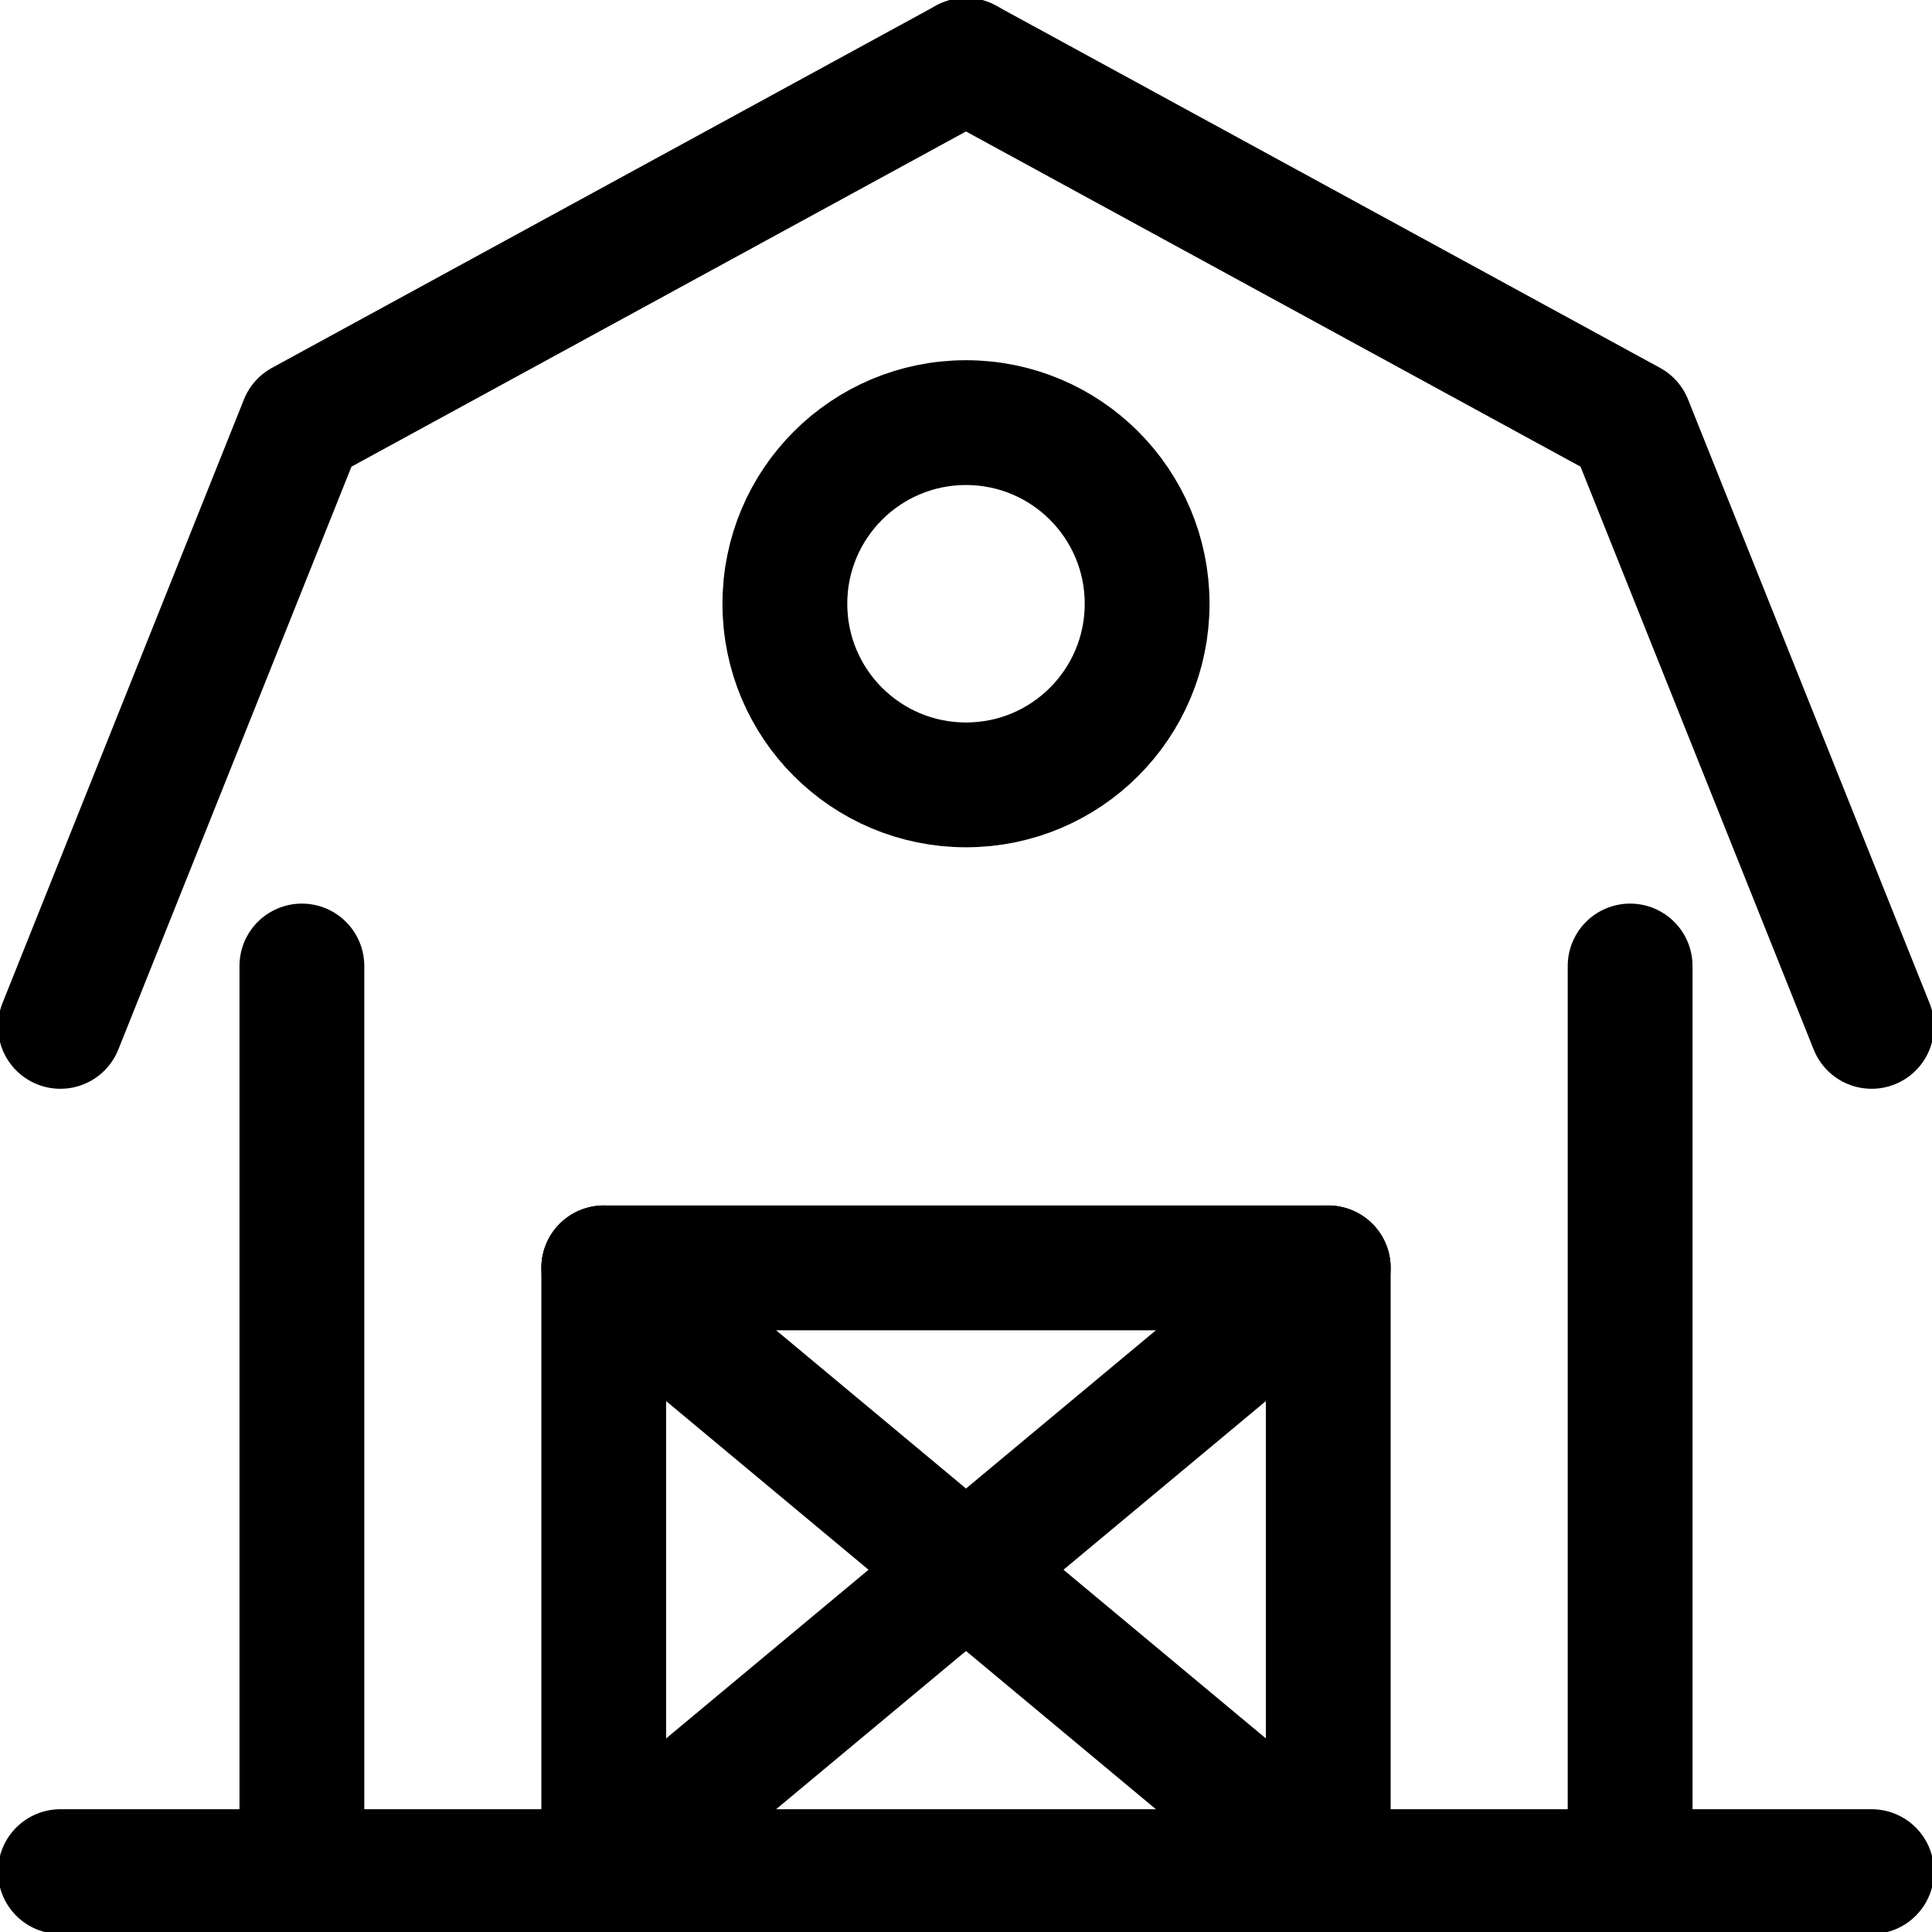
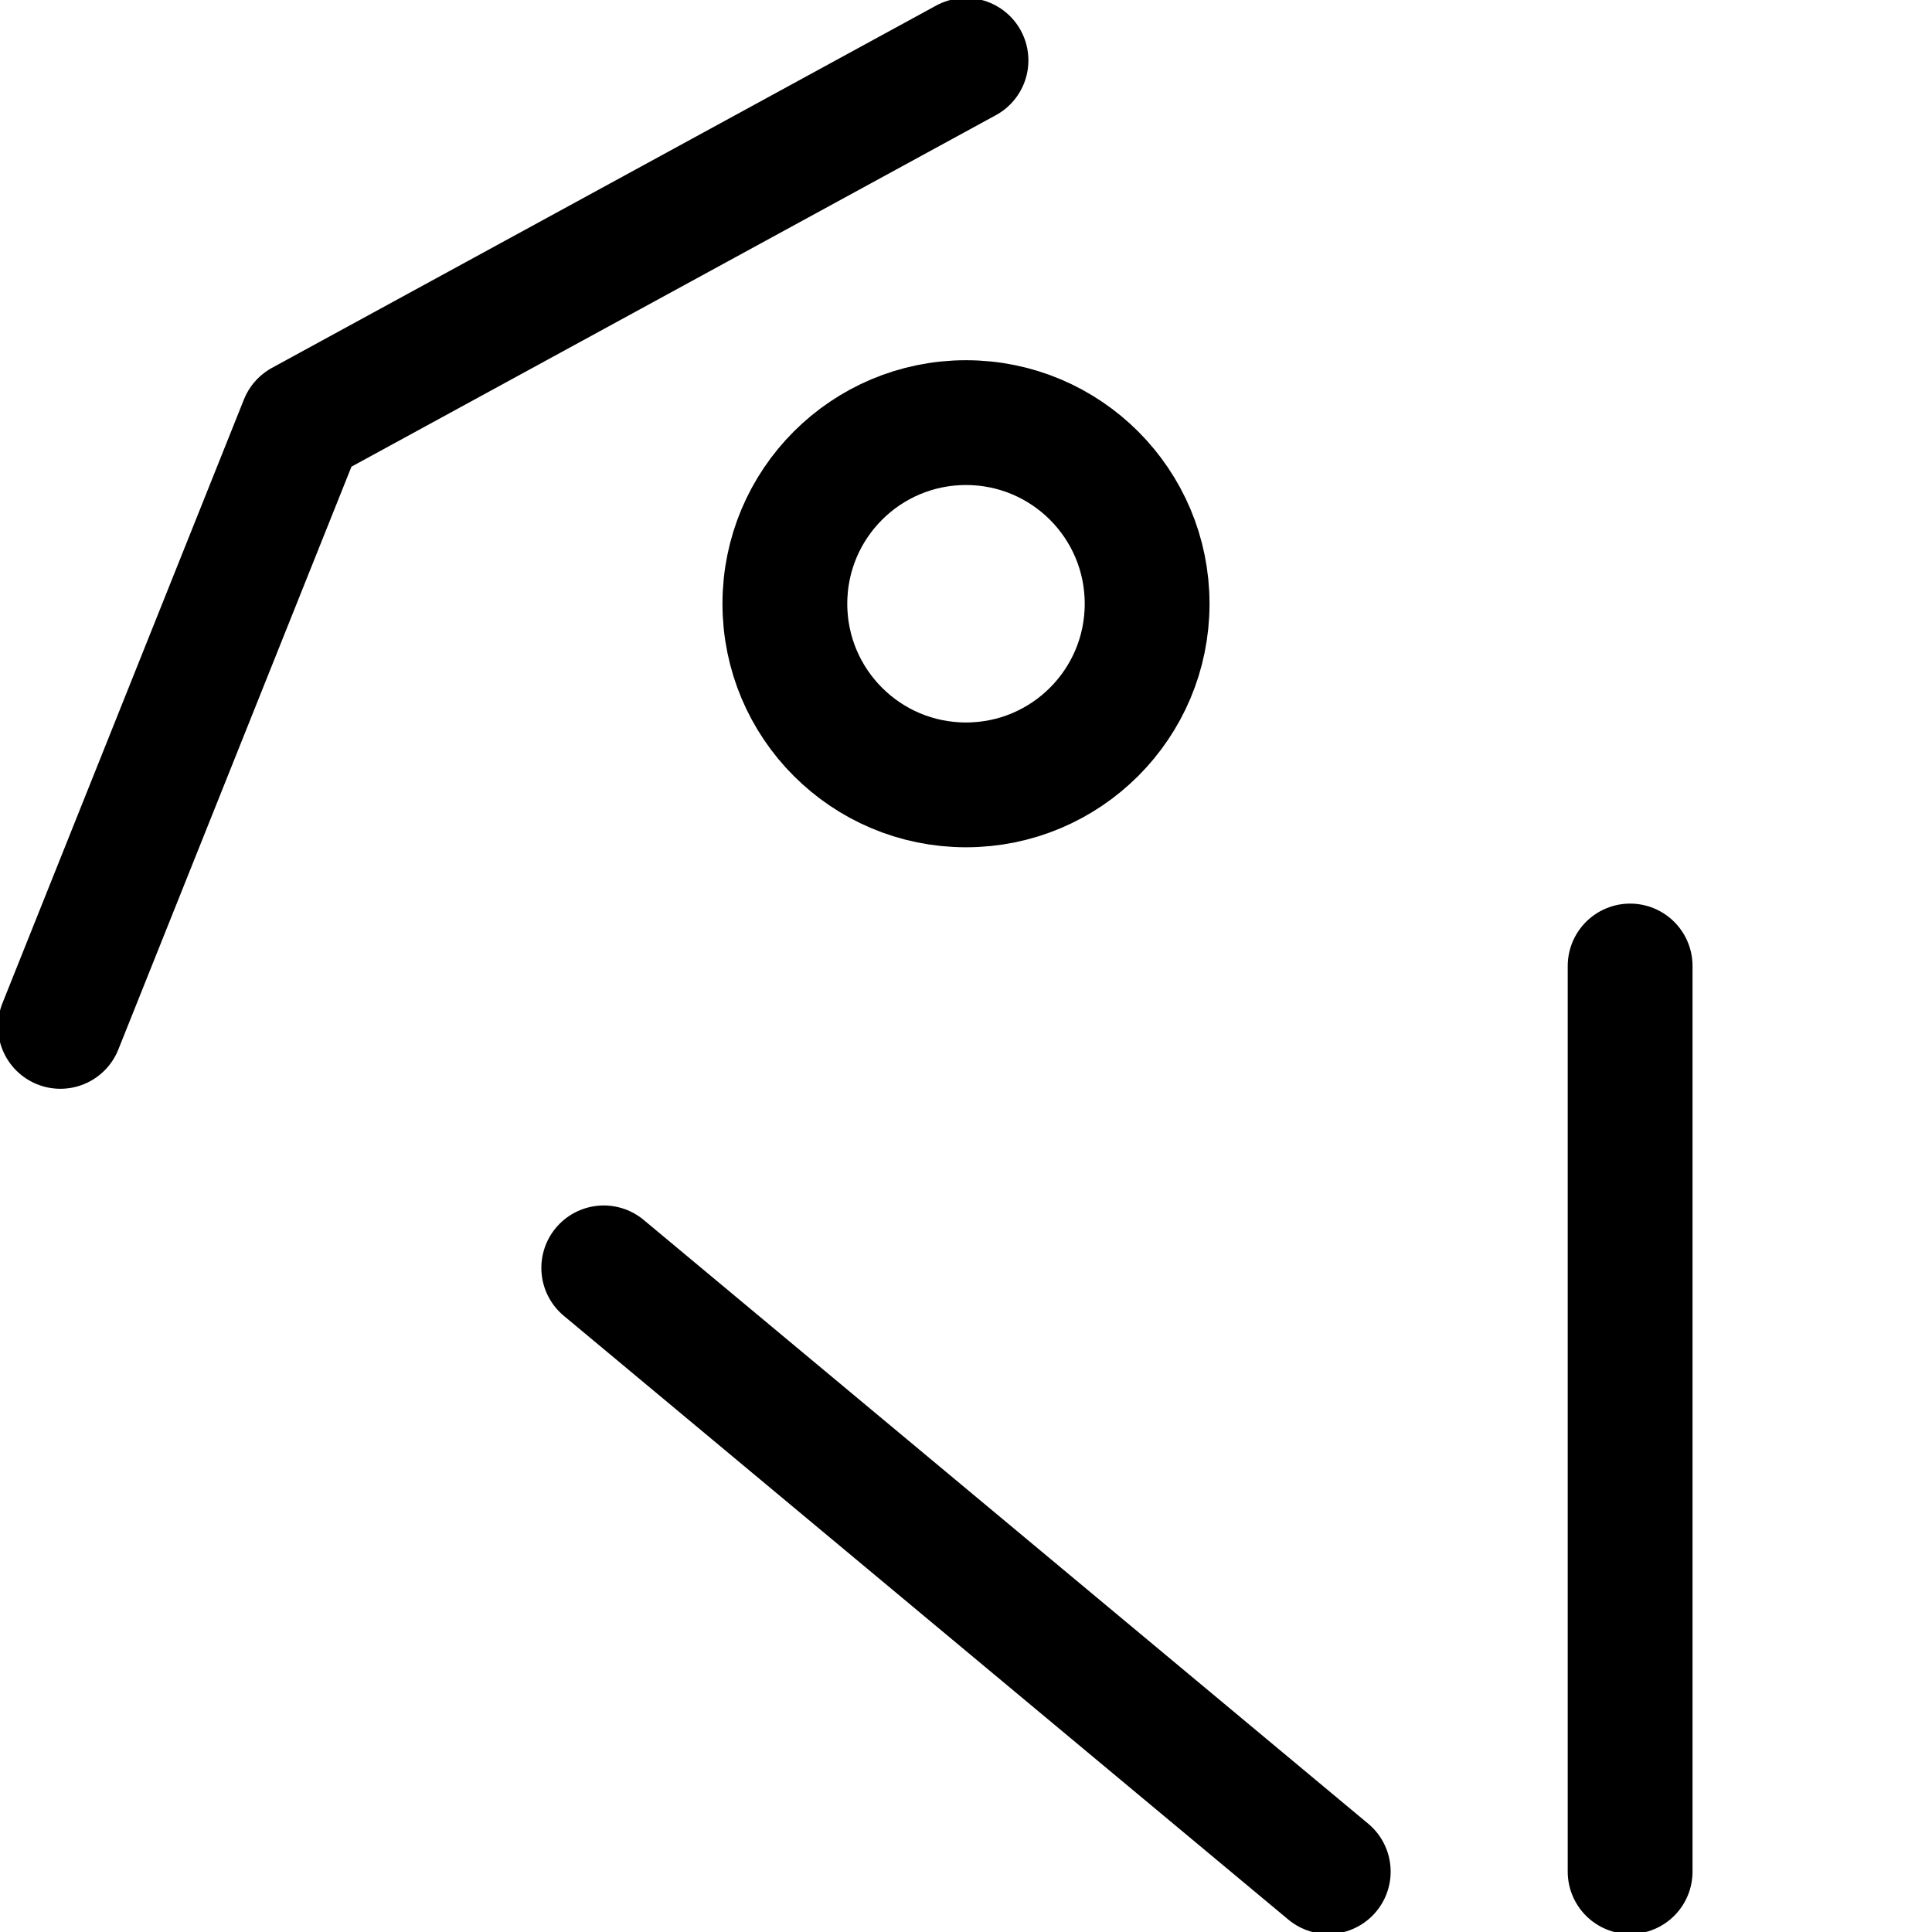
<svg xmlns="http://www.w3.org/2000/svg" width="40" height="40" viewBox="0 0 40 40" fill="none">
  <g clip-path="url(#clip0)">
    <path d="M1.25 21.25L6.25 8.75L20 1.25" stroke="black" stroke-width="2.584" stroke-linecap="round" stroke-linejoin="round" />
-     <path d="M38.75 21.25L33.75 8.75L20 1.25" stroke="black" stroke-width="2.584" stroke-linecap="round" stroke-linejoin="round" />
-     <path d="M6.25 38.75V20" stroke="black" stroke-width="2.584" stroke-linecap="round" stroke-linejoin="round" />
    <path d="M33.75 38.75V20" stroke="black" stroke-width="2.584" stroke-linecap="round" stroke-linejoin="round" />
-     <path d="M1.25 38.75H38.75" stroke="black" stroke-width="2.584" stroke-linecap="round" stroke-linejoin="round" />
-     <path d="M12.5 38.75V26.25H27.5V38.75" stroke="black" stroke-width="2.584" stroke-linecap="round" stroke-linejoin="round" />
    <path d="M12.5 26.25L27.5 38.75" stroke="black" stroke-width="2.584" stroke-linecap="round" stroke-linejoin="round" />
-     <path d="M27.5 26.25L12.5 38.75" stroke="black" stroke-width="2.584" stroke-linecap="round" stroke-linejoin="round" />
    <path d="M20 8.75C22.072 8.75 23.75 10.428 23.75 12.5C23.75 14.572 22.072 16.25 20 16.25C17.928 16.25 16.25 14.572 16.25 12.5C16.25 10.428 17.928 8.75 20 8.75Z" stroke="black" stroke-width="2.584" stroke-linecap="round" stroke-linejoin="round" />
  </g>
  <defs>
    <clipPath id="clip0">
      <rect width="40" height="40" fill="white" />
    </clipPath>
  </defs>
</svg>